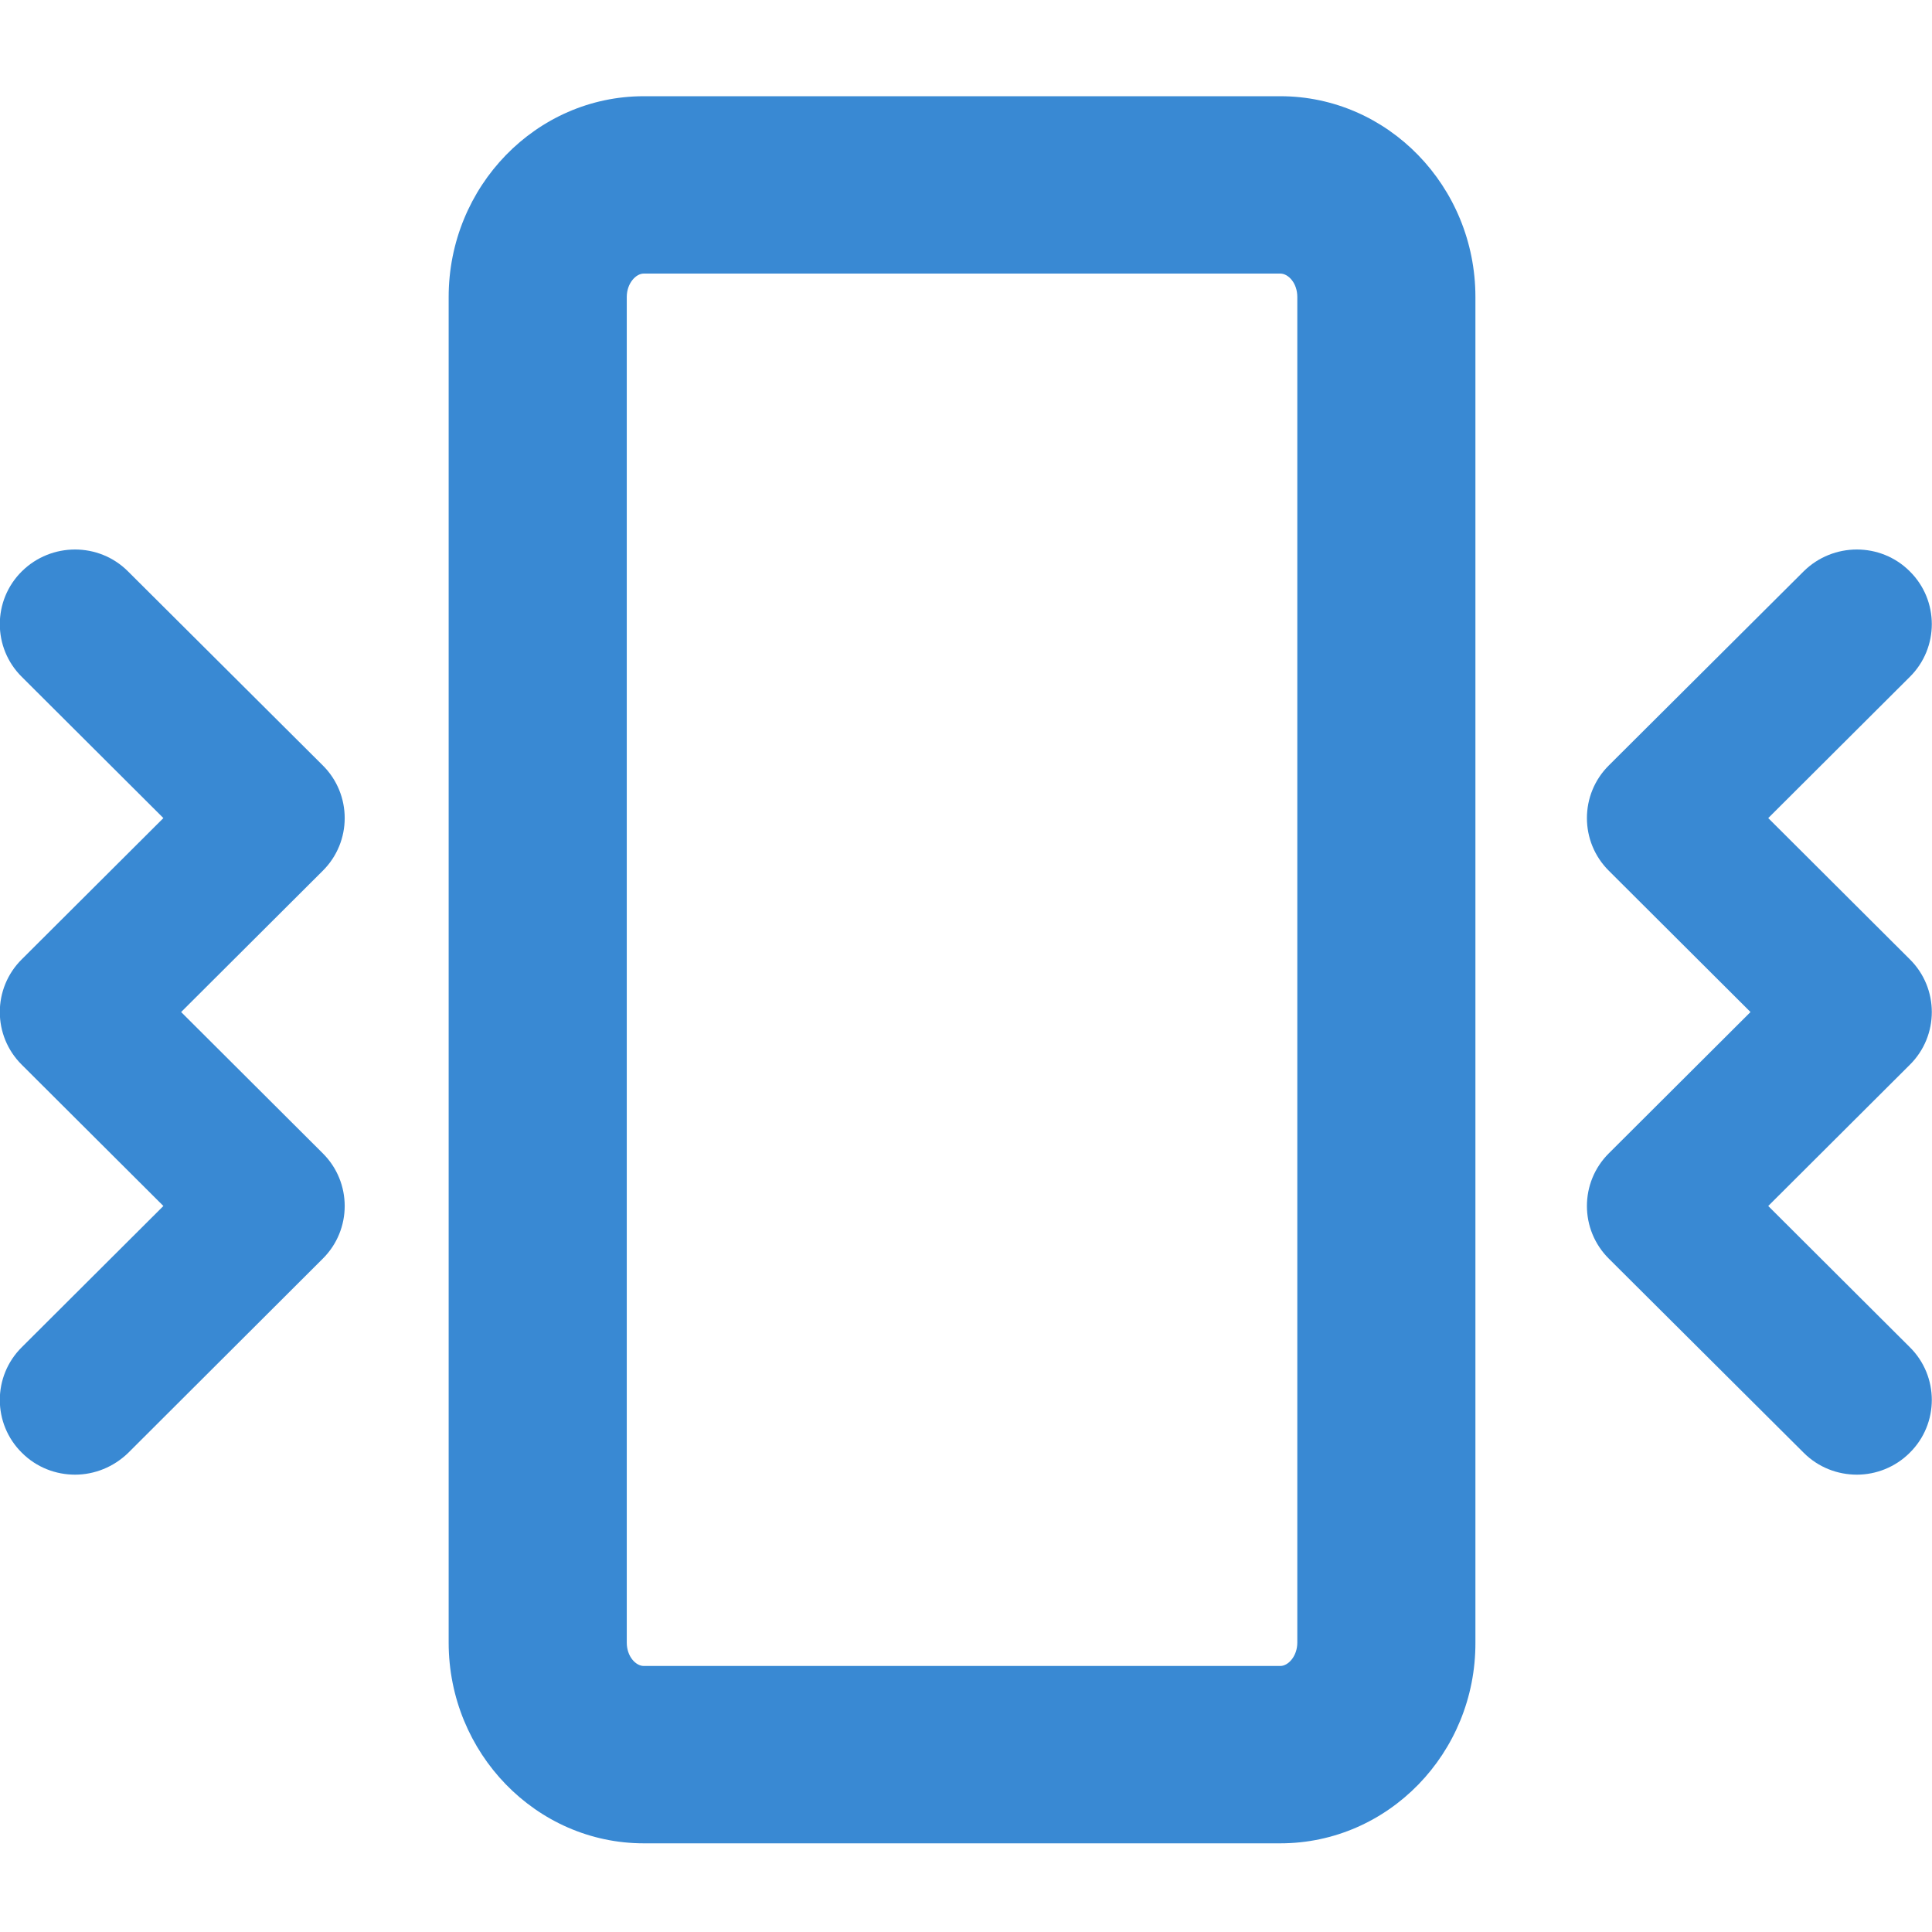
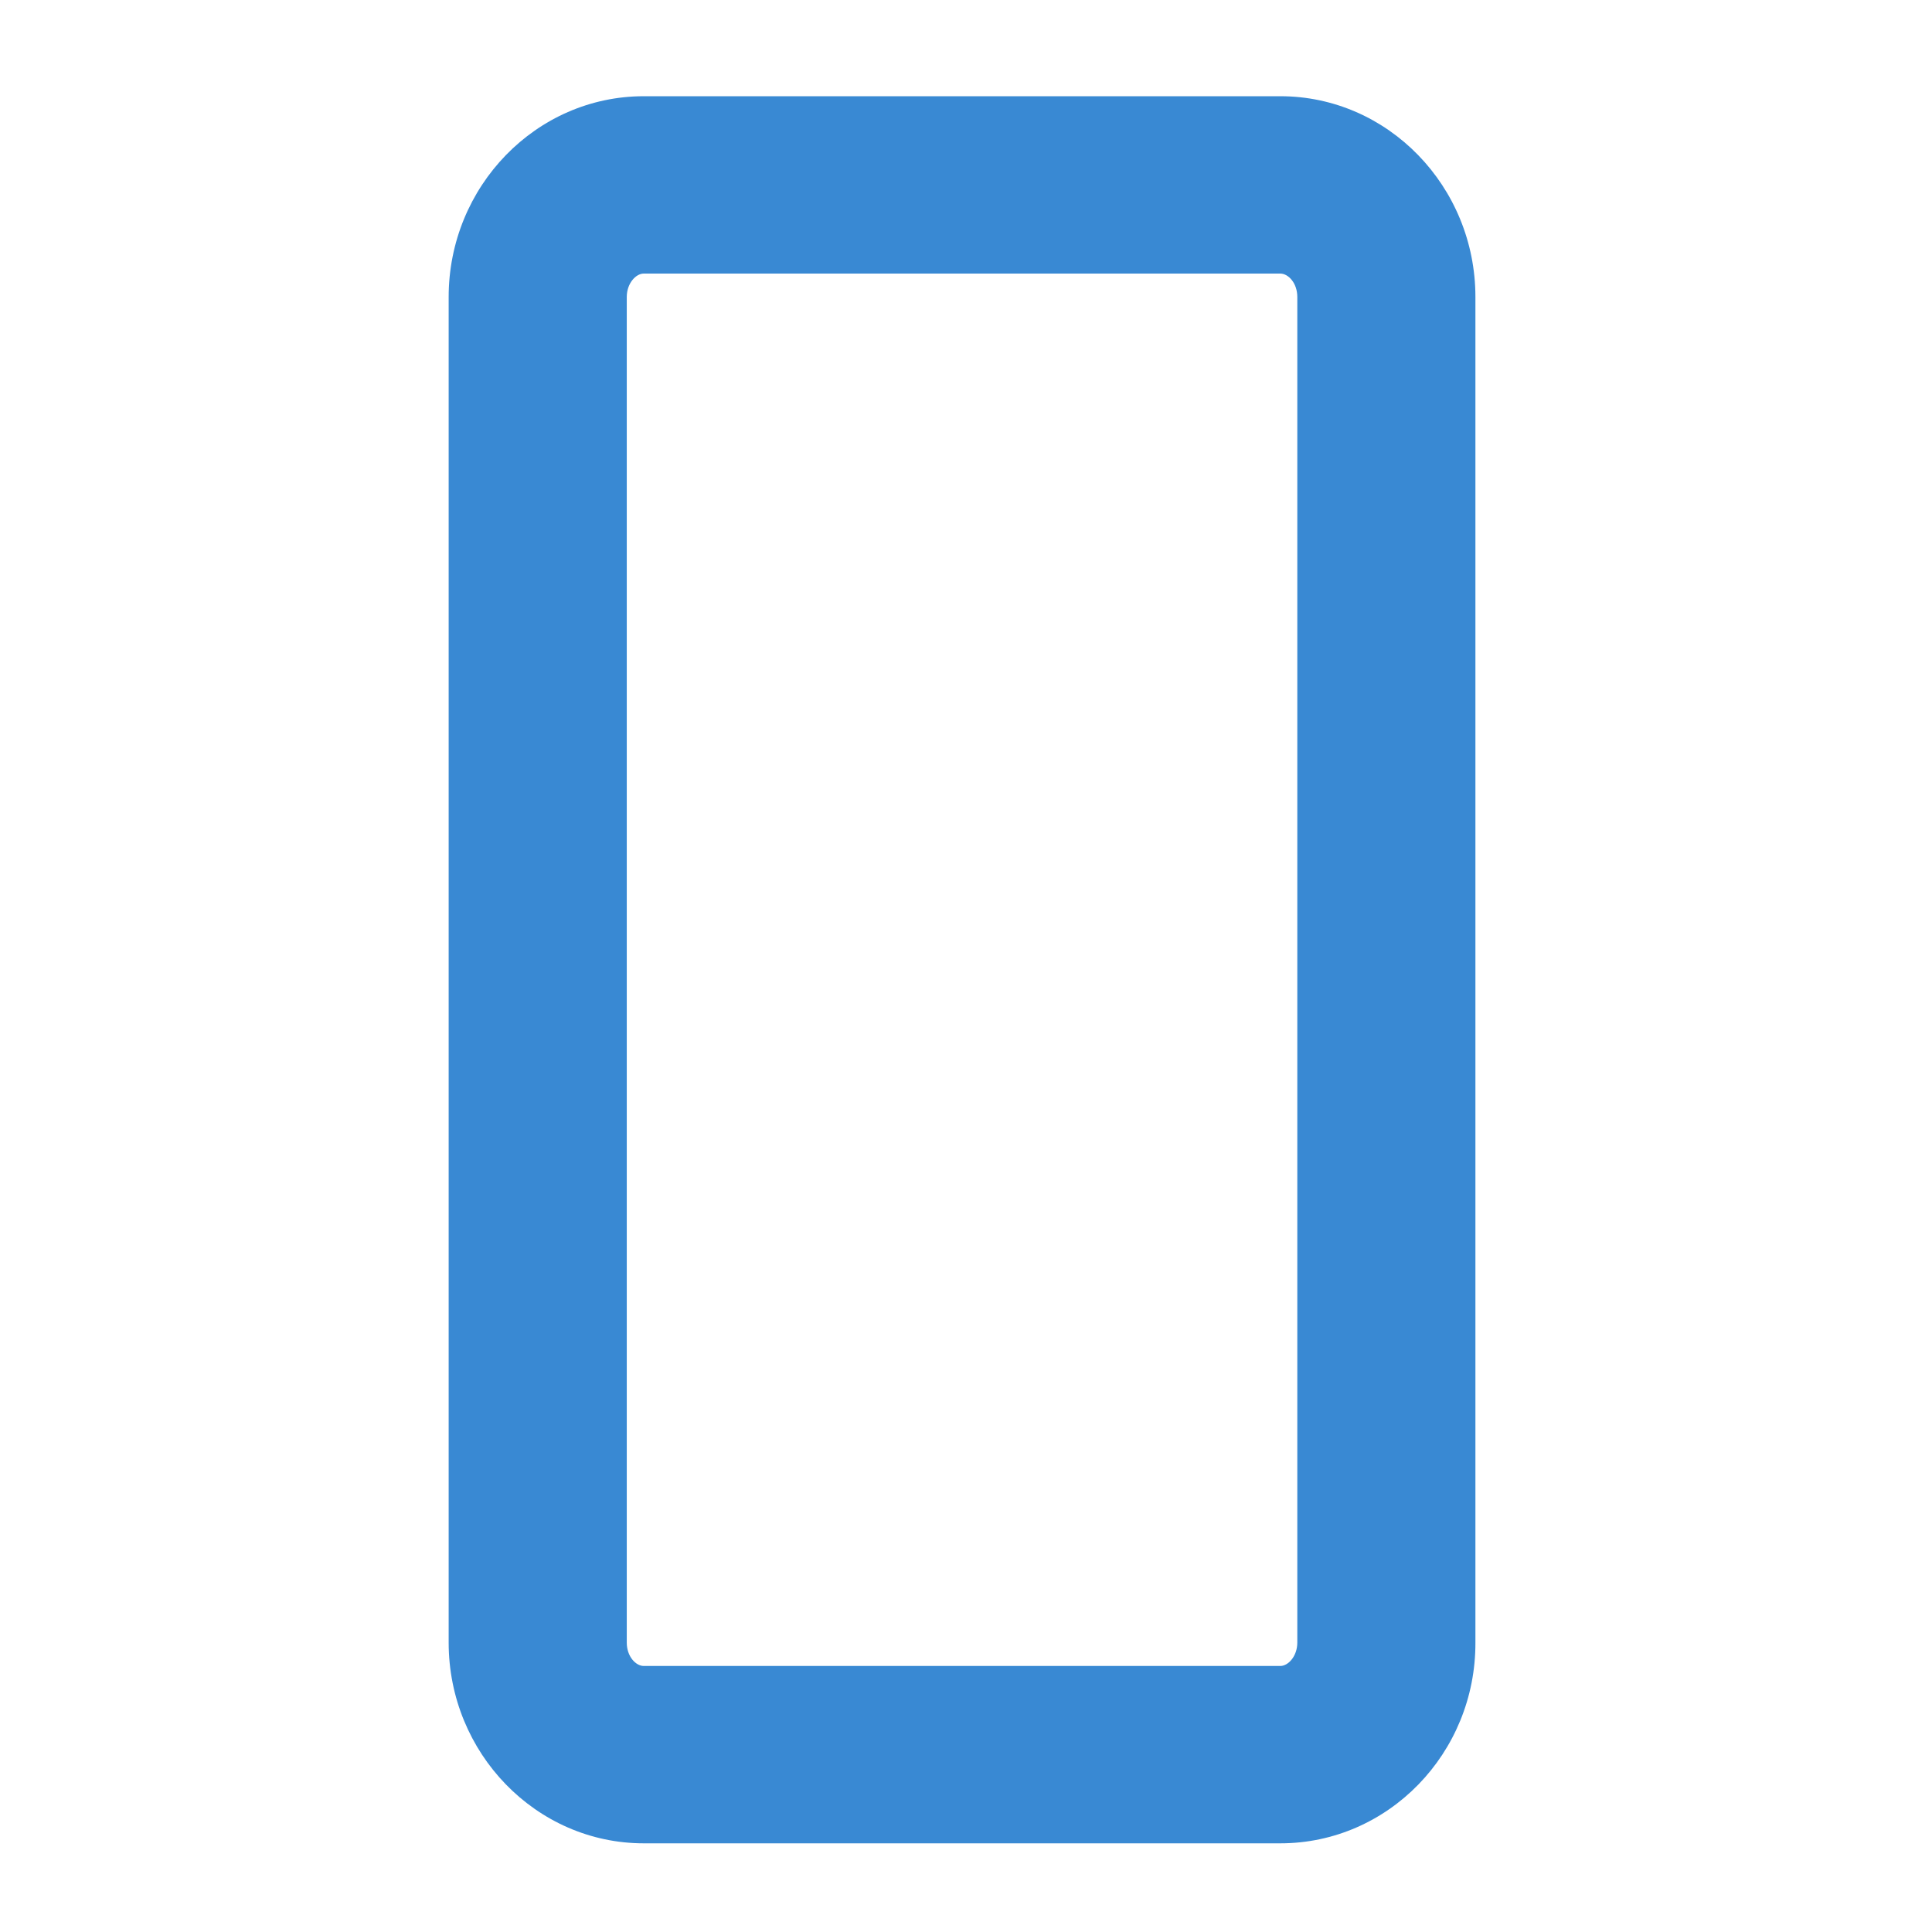
<svg xmlns="http://www.w3.org/2000/svg" version="1.1" id="Vrstva_1" x="0px" y="0px" viewBox="0 0 512 512" style="enable-background:new 0 0 512 512;" xml:space="preserve">
  <style type="text/css">
	.st0{fill:#3989D3;}
</style>
  <g>
    <g>
-       <path class="st0" d="M19.9,390.8c-5.1,0-10.2-1.9-14.1-5.8c-7.8-7.7-7.8-20.3,0-28l37.5-37.4L5.8,282.2c-7.8-7.7-7.8-20.3,0-28    l37.5-37.4L5.8,179.4c-7.8-7.7-7.8-20.3,0-28c7.8-7.7,20.4-7.7,28.1,0l51.6,51.4c7.8,7.7,7.8,20.3,0,28L48,268.2l37.5,37.4    c7.8,7.7,7.8,20.3,0,28L34,385C30.1,388.8,25,390.8,19.9,390.8z" />
-     </g>
+       </g>
  </g>
  <g>
    <g>
-       <path class="st0" d="M492.1,390.8c-5.1,0-10.2-1.9-14.1-5.8l-51.6-51.4c-7.8-7.7-7.8-20.3,0-28l37.5-37.4l-37.5-37.4    c-7.8-7.7-7.8-20.3,0-28l51.6-51.4c7.8-7.7,20.4-7.7,28.1,0c7.8,7.7,7.8,20.3,0,28l-37.5,37.4l37.5,37.4c7.8,7.7,7.8,20.3,0,28    l-37.5,37.4l37.5,37.4c7.8,7.7,7.8,20.3,0,28C502.3,388.8,497.2,390.8,492.1,390.8z" />
-     </g>
+       </g>
  </g>
  <g>
    <path class="st0" d="M339.3,488.5H170.6c-28.5,0-51.7-23.9-51.7-53.2V78.7c0-29.3,23.2-53.2,51.7-53.2h168.7   c28.5,0,51.7,23.9,51.7,53.2v356.6C391.1,464.6,367.9,488.5,339.3,488.5z M170.6,72.5c-2.1,0-4.5,2.6-4.5,6.2v356.6   c0,3.7,2.4,6.2,4.5,6.2h168.7c2.1,0,4.5-2.6,4.5-6.2V78.7c0-3.7-2.4-6.2-4.5-6.2H170.6z" />
  </g>
</svg>